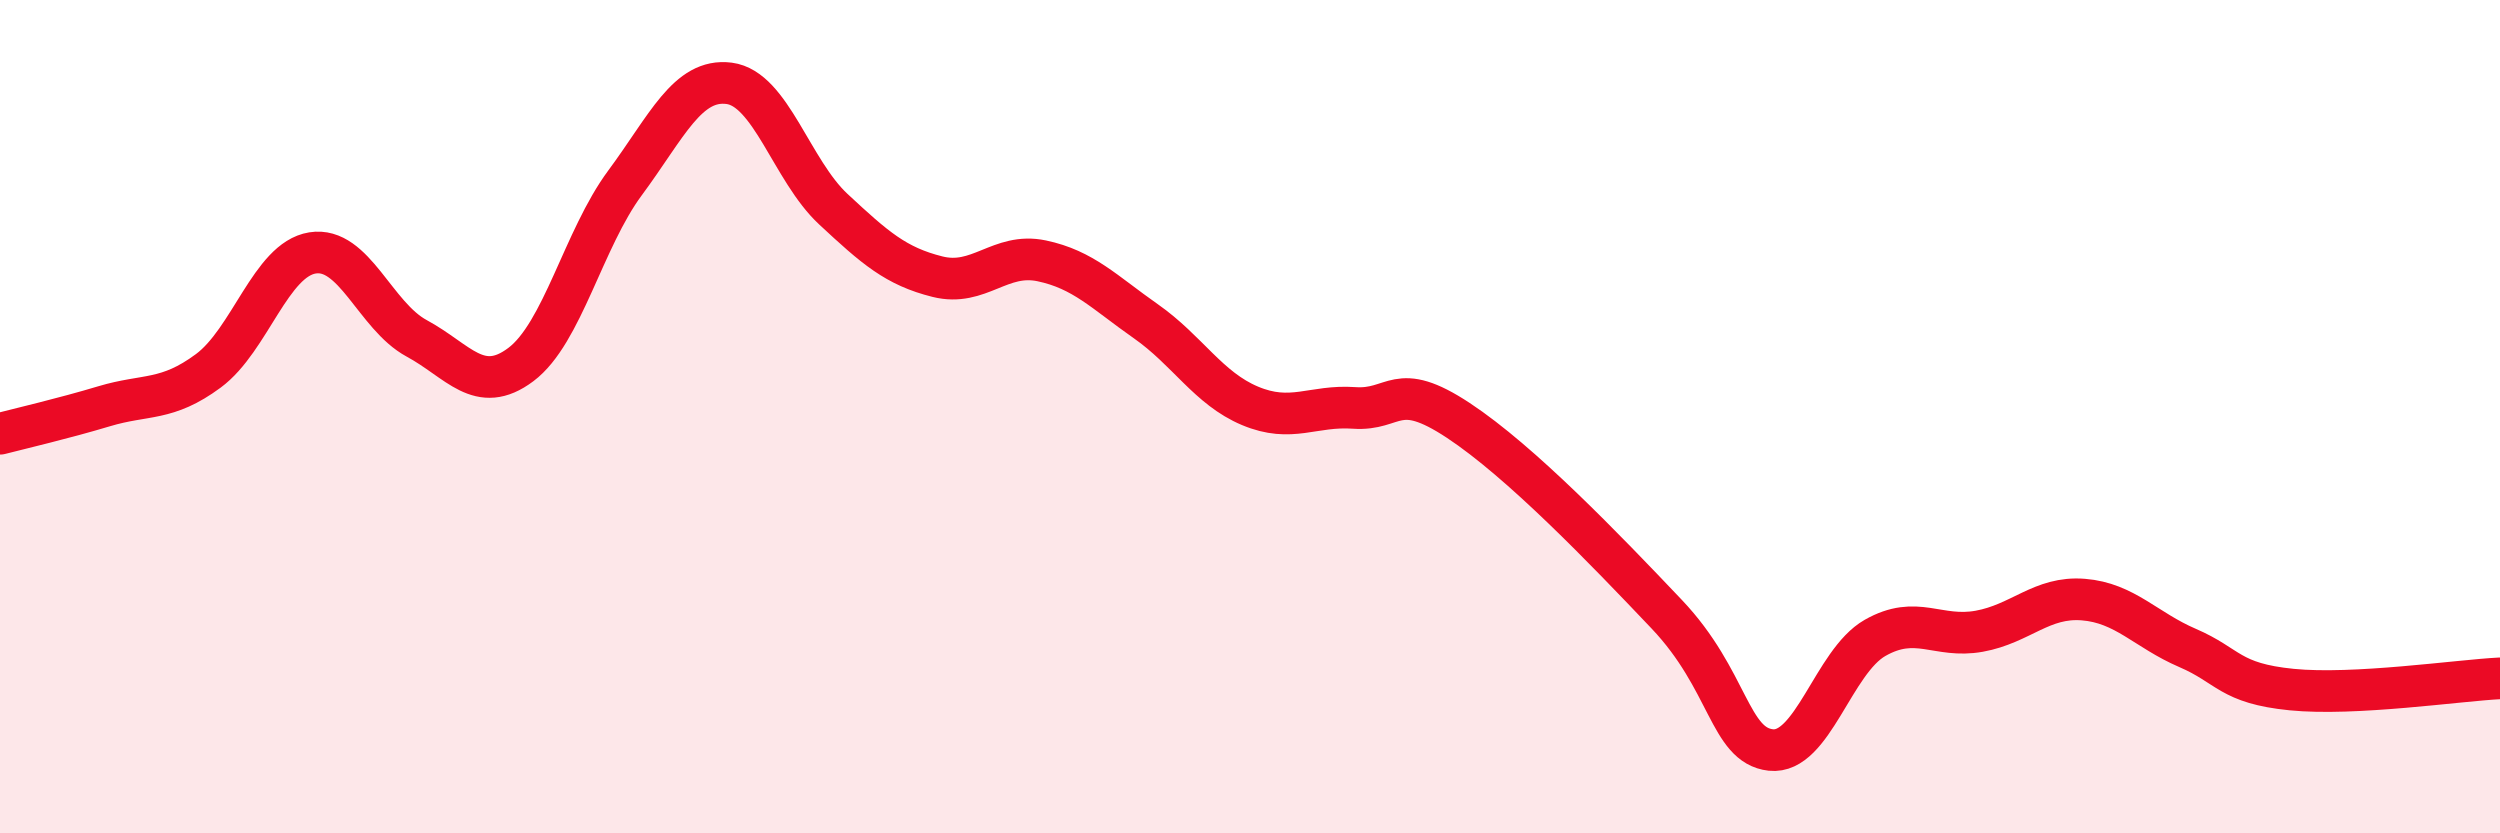
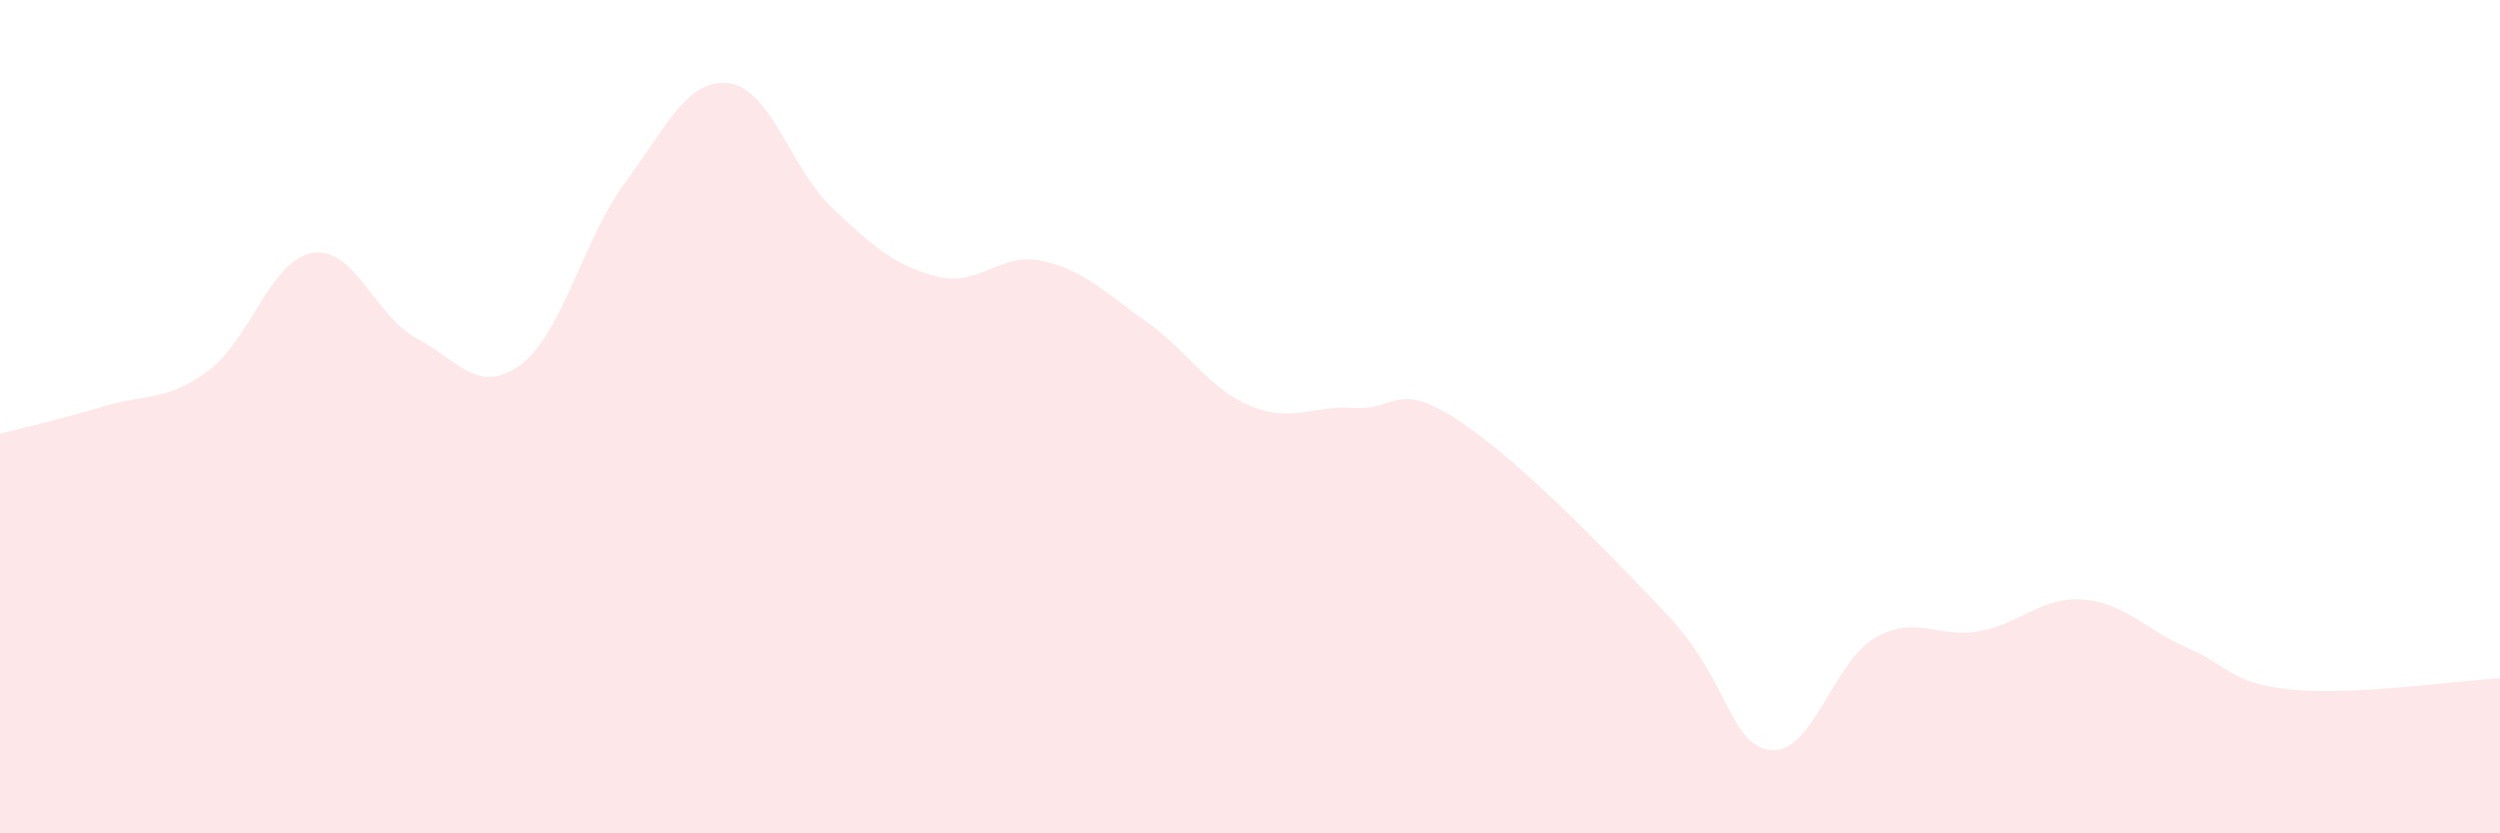
<svg xmlns="http://www.w3.org/2000/svg" width="60" height="20" viewBox="0 0 60 20">
  <path d="M 0,10.41 C 0.5,10.28 1.5,10.05 2.5,9.75 C 3.5,9.45 4,9.64 5,8.9 C 6,8.16 6.5,6.23 7.5,6.07 C 8.5,5.91 9,7.58 10,8.12 C 11,8.66 11.5,9.5 12.5,8.75 C 13.5,8 14,5.74 15,4.39 C 16,3.04 16.5,1.87 17.5,2 C 18.5,2.13 19,4.09 20,5.02 C 21,5.95 21.5,6.39 22.5,6.64 C 23.5,6.89 24,6.05 25,6.26 C 26,6.47 26.5,7.01 27.5,7.71 C 28.5,8.41 29,9.32 30,9.74 C 31,10.16 31.5,9.72 32.5,9.79 C 33.5,9.86 33.5,9.1 35,10.09 C 36.5,11.08 38.5,13.16 40,14.74 C 41.5,16.32 41.5,17.89 42.5,18 C 43.5,18.11 44,15.88 45,15.31 C 46,14.74 46.5,15.33 47.5,15.15 C 48.5,14.97 49,14.31 50,14.39 C 51,14.47 51.5,15.12 52.5,15.55 C 53.5,15.98 53.5,16.4 55,16.55 C 56.5,16.7 59,16.33 60,16.28L60 20L0 20Z" fill="#EB0A25" opacity="0.1" stroke-linecap="round" stroke-linejoin="round" />
-   <path d="M 0,10.41 C 0.5,10.28 1.5,10.05 2.5,9.75 C 3.5,9.45 4,9.64 5,8.9 C 6,8.16 6.5,6.23 7.5,6.07 C 8.5,5.91 9,7.58 10,8.12 C 11,8.66 11.5,9.5 12.5,8.75 C 13.5,8 14,5.74 15,4.39 C 16,3.04 16.5,1.87 17.5,2 C 18.5,2.13 19,4.09 20,5.02 C 21,5.95 21.5,6.39 22.5,6.64 C 23.5,6.89 24,6.05 25,6.26 C 26,6.47 26.5,7.01 27.5,7.71 C 28.5,8.41 29,9.32 30,9.74 C 31,10.16 31.5,9.72 32.5,9.79 C 33.5,9.86 33.5,9.1 35,10.09 C 36.5,11.08 38.5,13.16 40,14.74 C 41.5,16.32 41.5,17.89 42.5,18 C 43.5,18.11 44,15.88 45,15.31 C 46,14.74 46.5,15.33 47.5,15.15 C 48.5,14.97 49,14.31 50,14.39 C 51,14.47 51.5,15.12 52.5,15.55 C 53.5,15.98 53.5,16.4 55,16.55 C 56.5,16.7 59,16.33 60,16.28" stroke="#EB0A25" stroke-width="1" fill="none" stroke-linecap="round" stroke-linejoin="round" />
</svg>